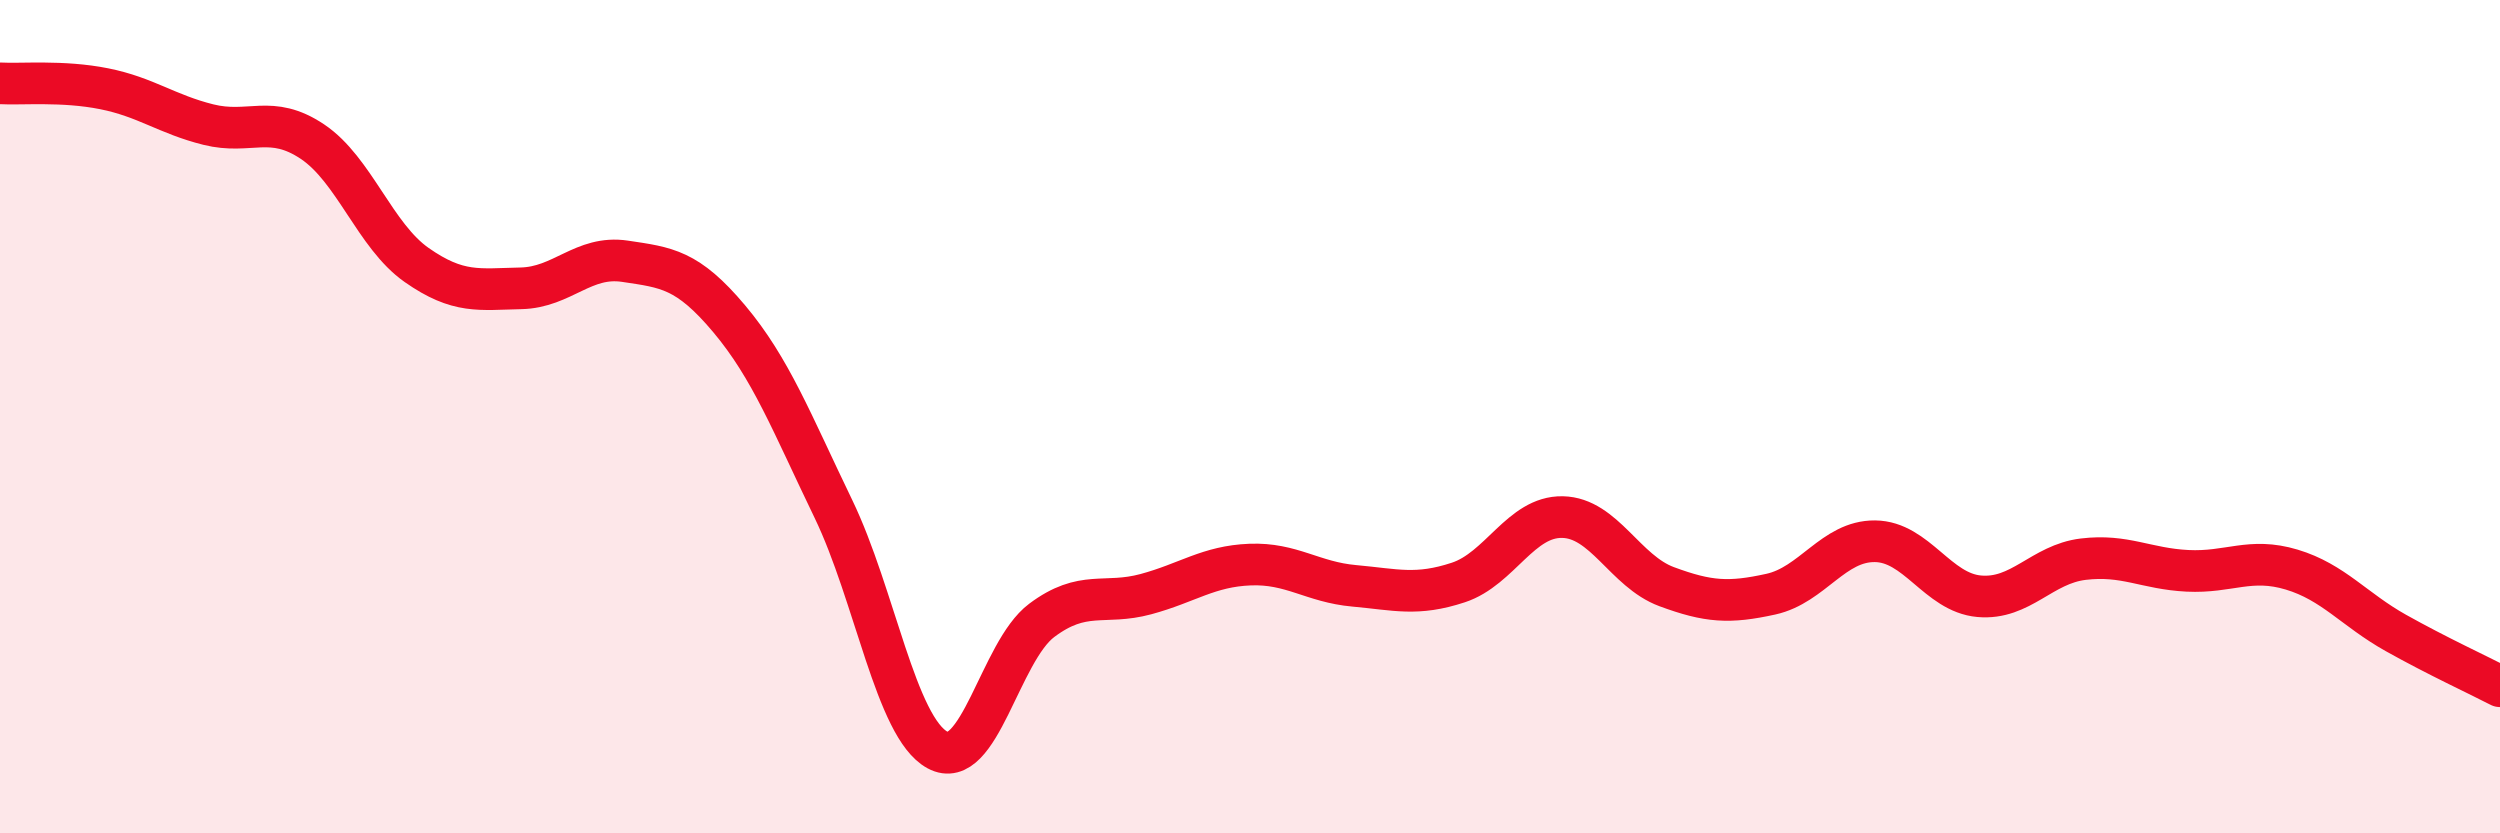
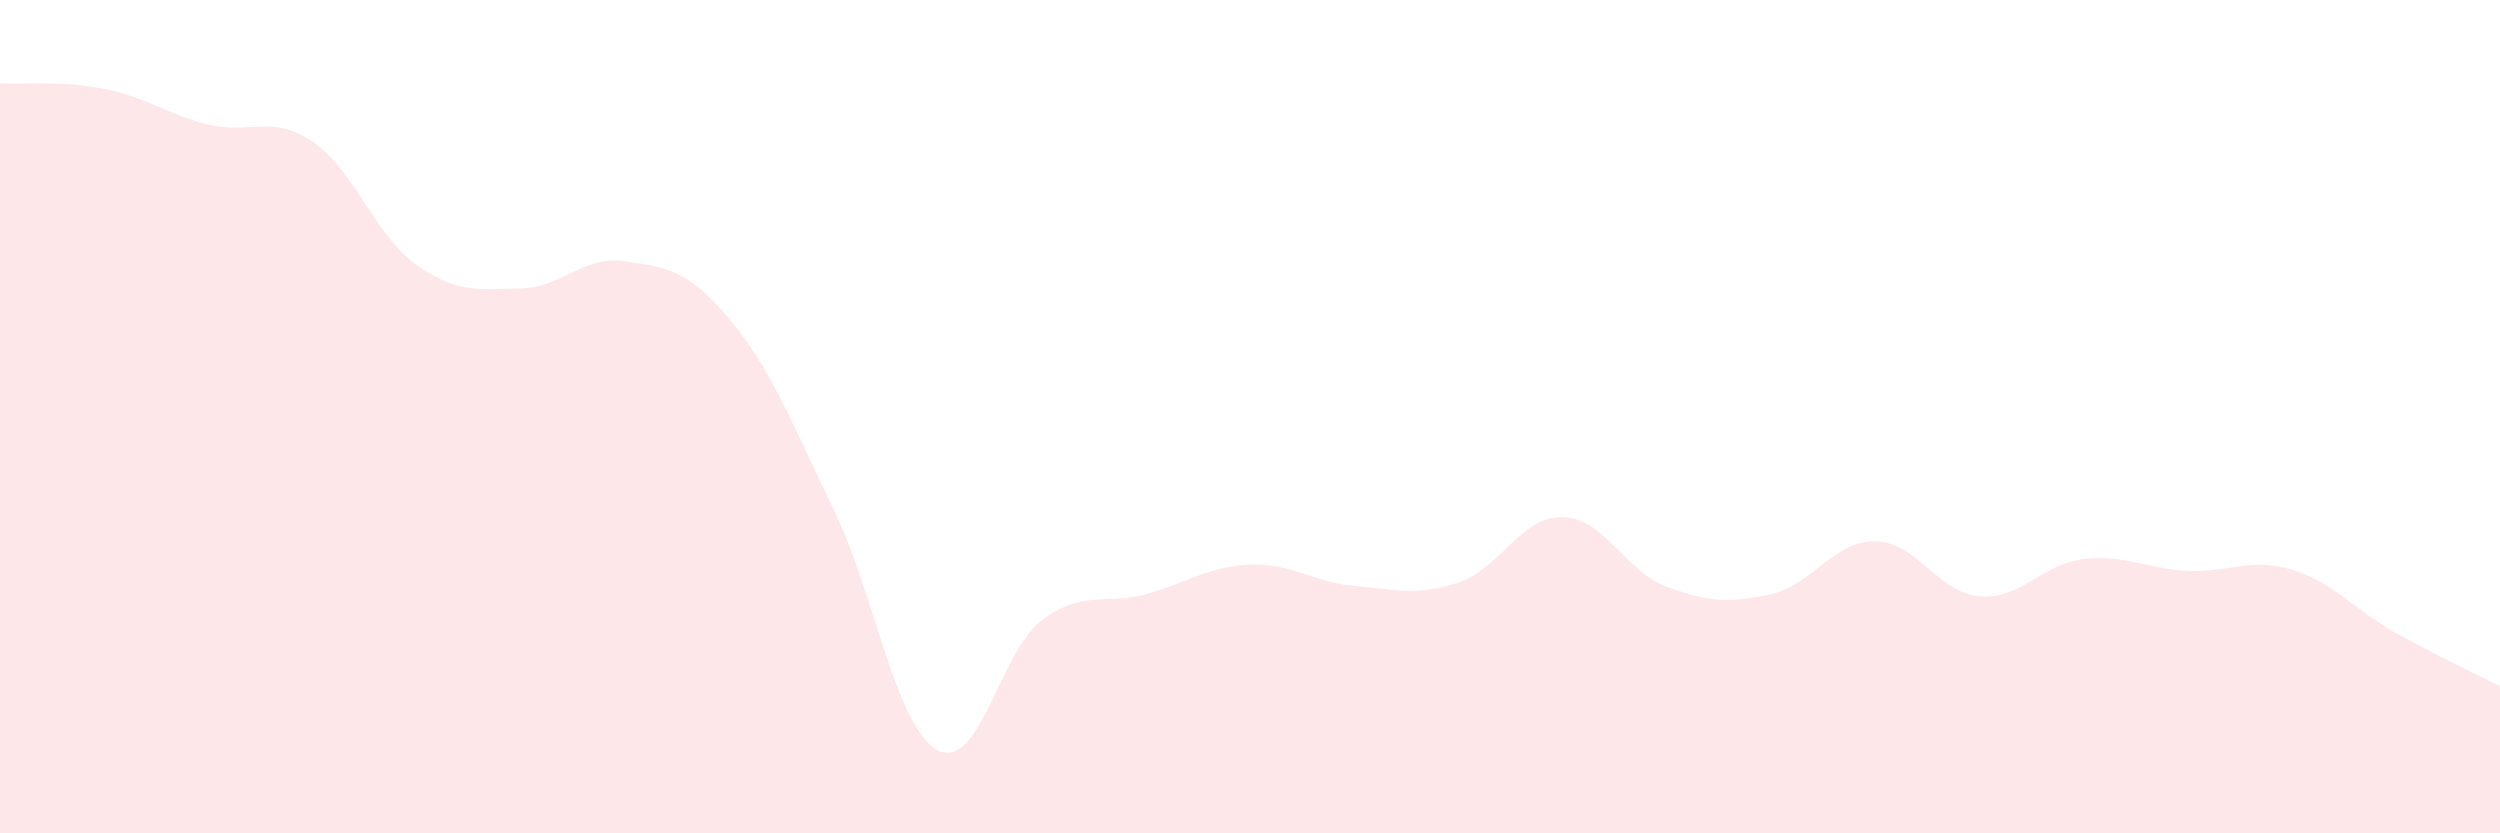
<svg xmlns="http://www.w3.org/2000/svg" width="60" height="20" viewBox="0 0 60 20">
  <path d="M 0,2 C 0.5,2.03 1.5,1.93 2.5,2.13 C 3.5,2.33 4,2.74 5,2.99 C 6,3.24 6.5,2.73 7.5,3.4 C 8.5,4.07 9,5.66 10,6.36 C 11,7.06 11.5,6.94 12.5,6.92 C 13.5,6.9 14,6.12 15,6.27 C 16,6.42 16.5,6.46 17.5,7.65 C 18.5,8.84 19,10.14 20,12.21 C 21,14.28 21.5,17.46 22.5,18 C 23.5,18.54 24,15.64 25,14.89 C 26,14.14 26.5,14.53 27.5,14.26 C 28.5,13.99 29,13.59 30,13.55 C 31,13.51 31.5,13.97 32.5,14.06 C 33.5,14.15 34,14.31 35,13.98 C 36,13.65 36.5,12.39 37.5,12.41 C 38.5,12.43 39,13.71 40,14.08 C 41,14.45 41.5,14.48 42.5,14.26 C 43.5,14.04 44,12.98 45,12.99 C 46,13 46.5,14.22 47.5,14.31 C 48.5,14.4 49,13.54 50,13.42 C 51,13.3 51.5,13.65 52.5,13.7 C 53.5,13.75 54,13.37 55,13.67 C 56,13.97 56.5,14.63 57.5,15.19 C 58.5,15.75 59.5,16.21 60,16.47L60 20L0 20Z" fill="#EB0A25" opacity="0.1" stroke-linecap="round" stroke-linejoin="round" />
-   <path d="M 0,2 C 0.5,2.03 1.5,1.93 2.5,2.13 C 3.5,2.33 4,2.74 5,2.99 C 6,3.24 6.5,2.73 7.5,3.4 C 8.5,4.07 9,5.66 10,6.36 C 11,7.06 11.5,6.94 12.5,6.92 C 13.5,6.9 14,6.12 15,6.27 C 16,6.42 16.5,6.46 17.5,7.65 C 18.5,8.84 19,10.14 20,12.21 C 21,14.28 21.5,17.46 22.5,18 C 23.5,18.54 24,15.64 25,14.89 C 26,14.14 26.5,14.53 27.5,14.26 C 28.5,13.99 29,13.59 30,13.55 C 31,13.51 31.5,13.97 32.5,14.06 C 33.5,14.15 34,14.31 35,13.98 C 36,13.65 36.5,12.39 37.5,12.41 C 38.5,12.43 39,13.71 40,14.08 C 41,14.45 41.5,14.48 42.5,14.26 C 43.5,14.04 44,12.98 45,12.99 C 46,13 46.5,14.22 47.5,14.31 C 48.5,14.4 49,13.54 50,13.42 C 51,13.3 51.5,13.65 52.5,13.7 C 53.5,13.75 54,13.37 55,13.67 C 56,13.97 56.5,14.63 57.5,15.19 C 58.5,15.75 59.5,16.21 60,16.47" stroke="#EB0A25" stroke-width="1" fill="none" stroke-linecap="round" stroke-linejoin="round" />
</svg>